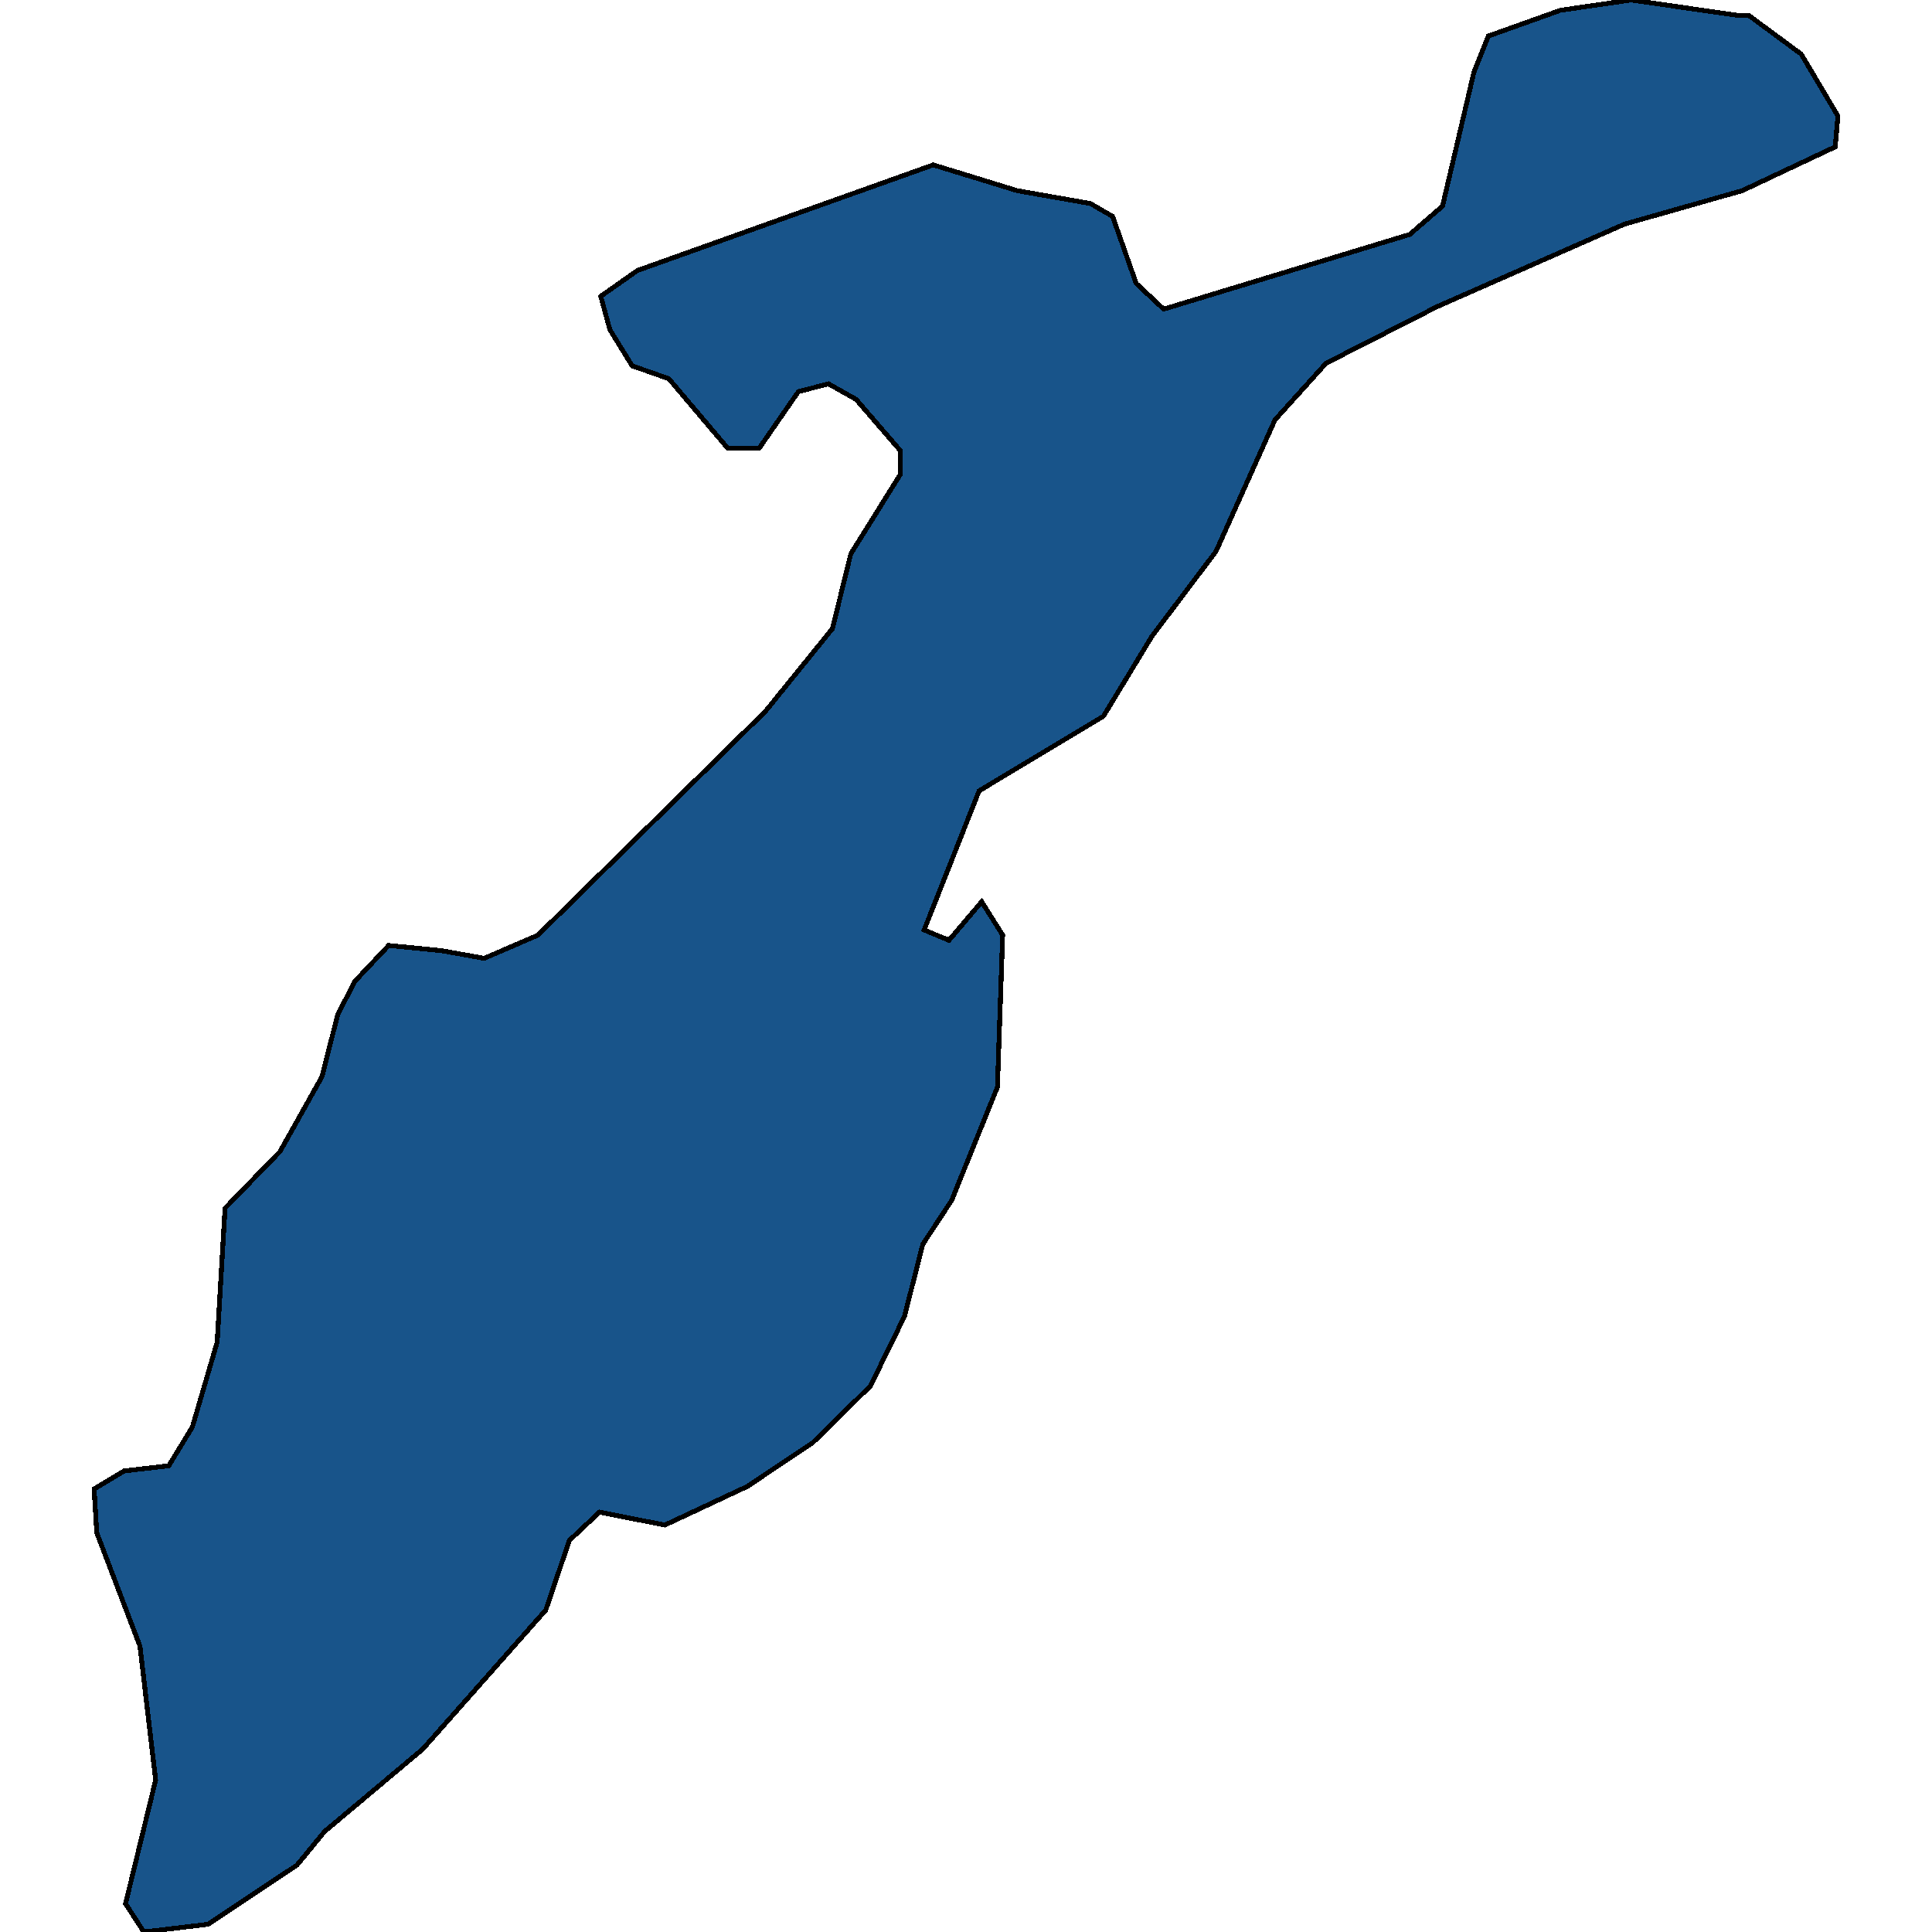
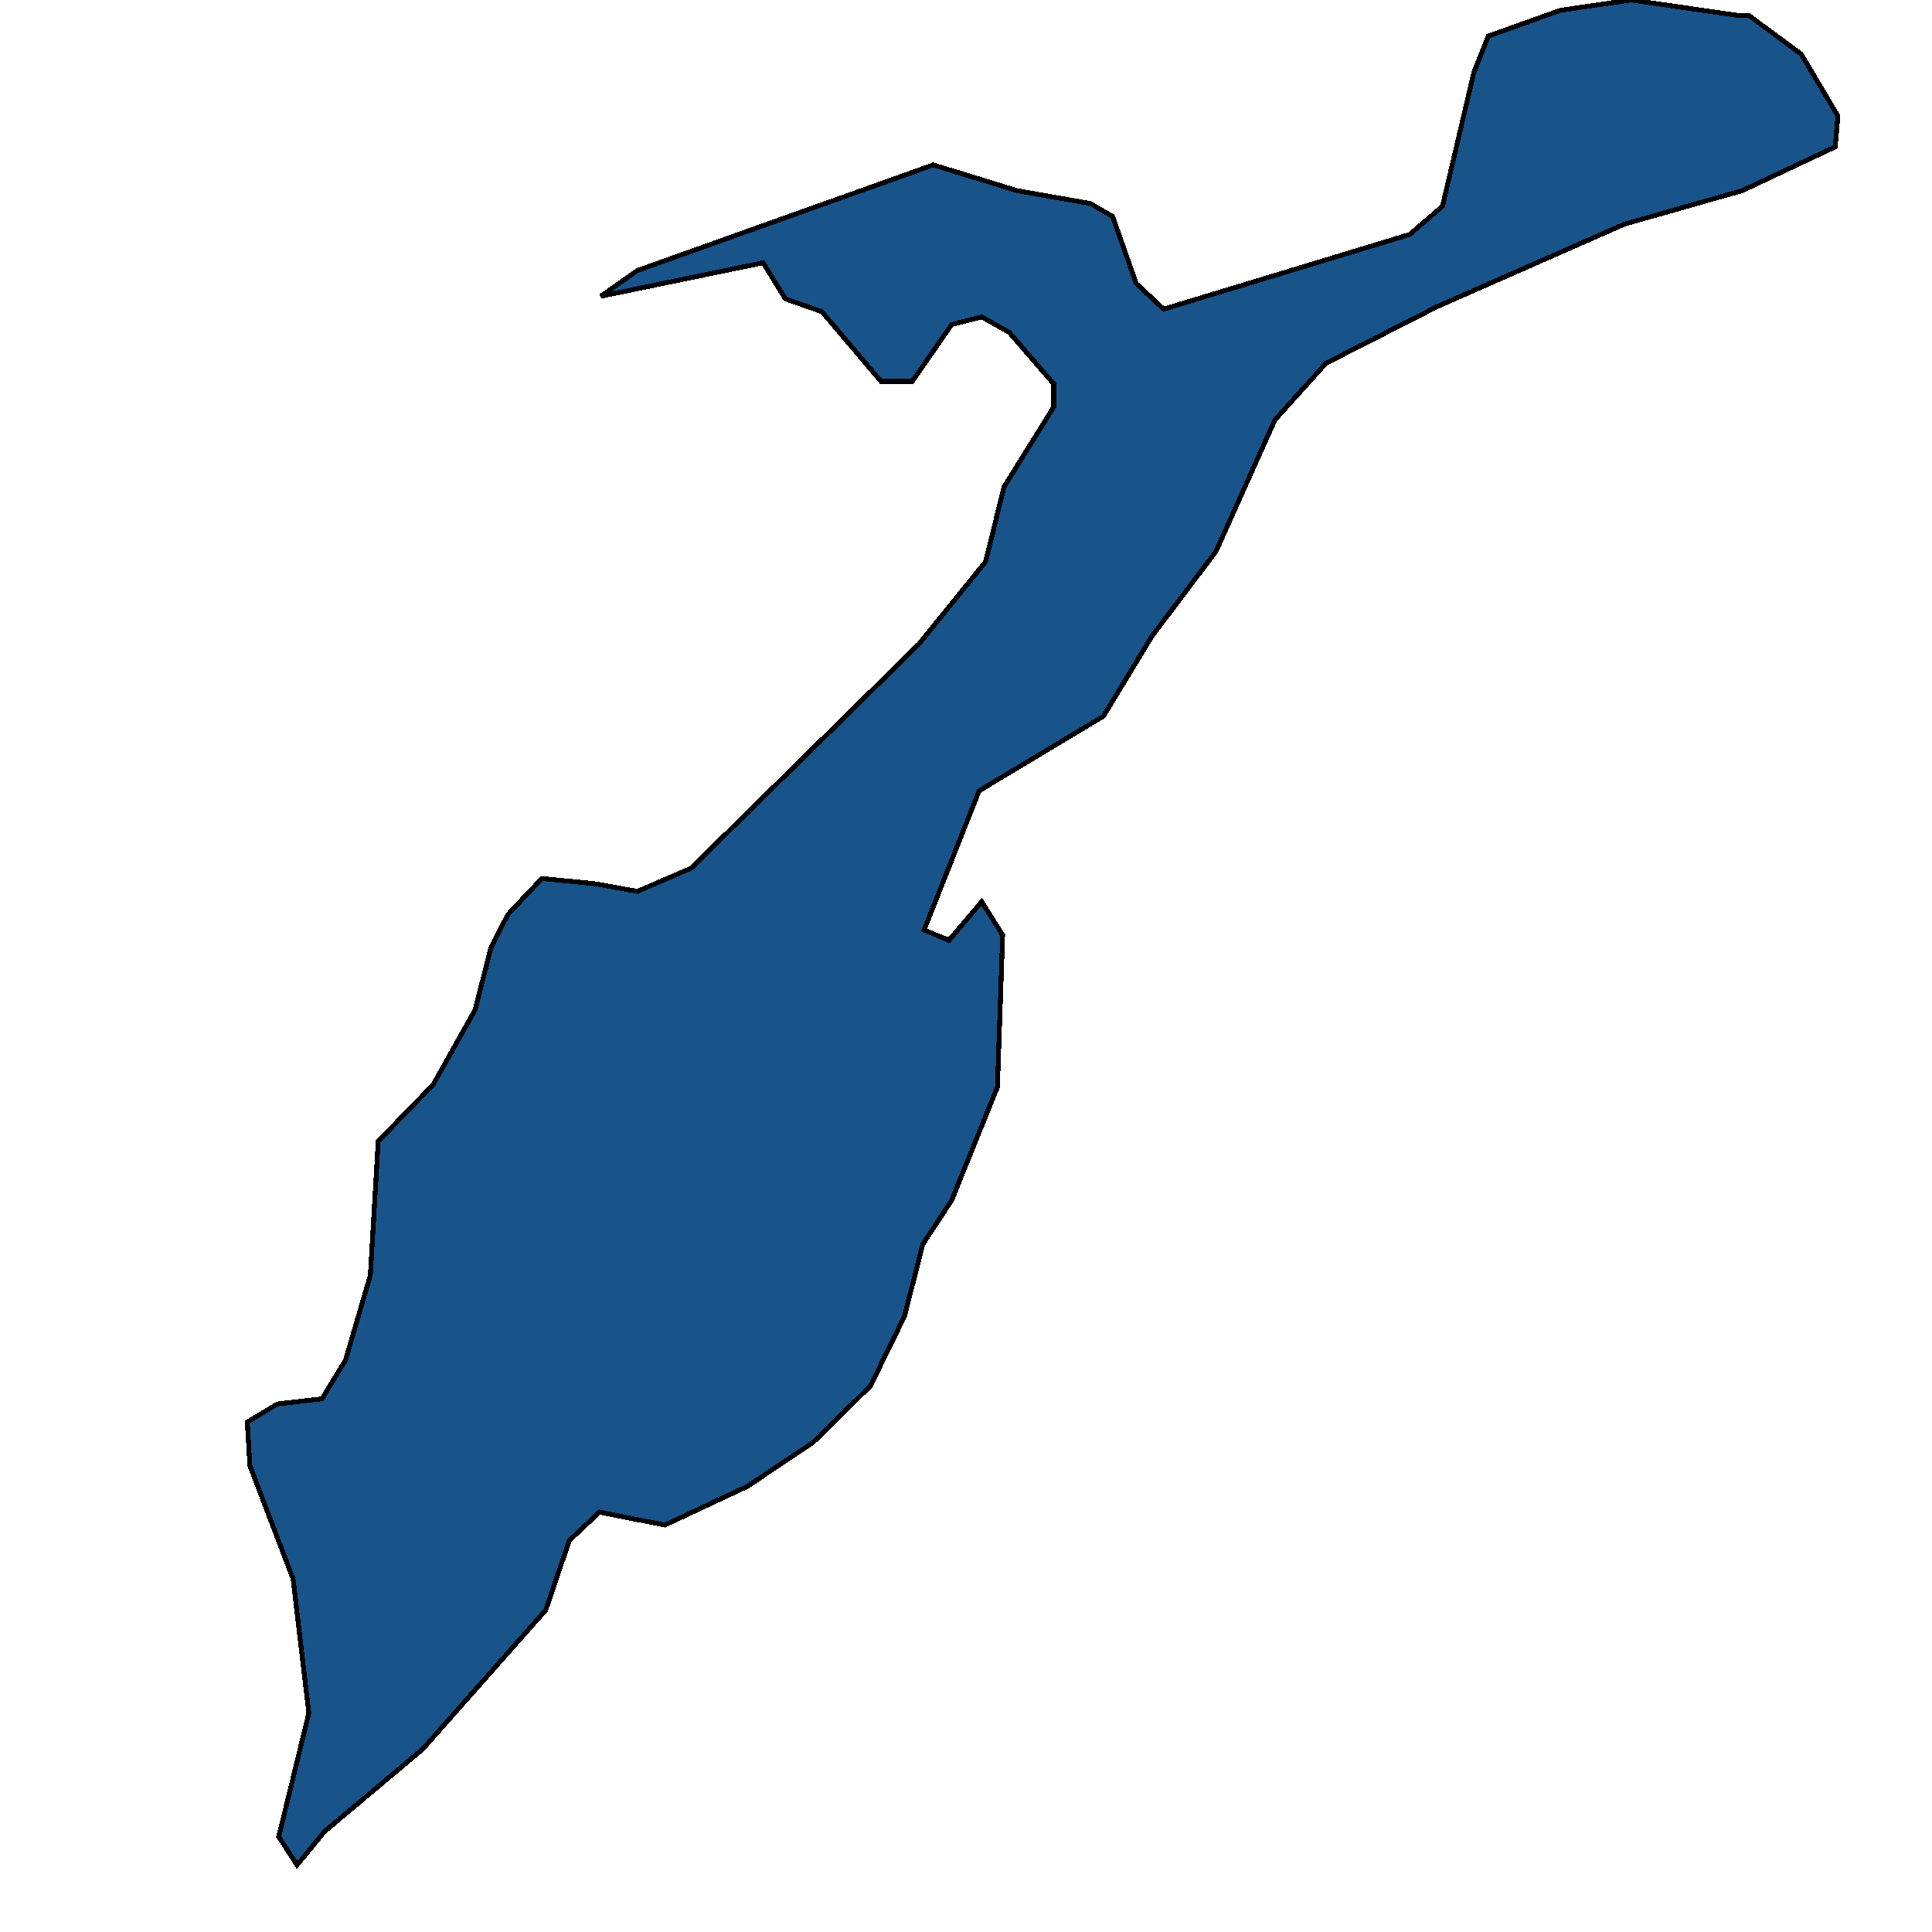
<svg xmlns="http://www.w3.org/2000/svg" width="400" height="400">
-   <path d="m124.38 61.34 7.59-5.335 61.254-21.868 17.346 5.334 15.179 2.667 4.607 2.666 4.879 13.868 5.692 5.334 50.955-15.468 6.776-5.867 6.505-27.736 2.981-7.468 14.907-5.333L337.687 0l22.225 3.2h2.169l10.841 8.001 7.59 12.802-.543 6.4-19.244 9.068-24.393 6.934-38.758 17.068-23.039 11.734-10.57 11.734-12.197 27.201-13.28 17.601-10.029 16.534-25.749 15.467-11.383 28.8 5.15 2.134 6.775-8 4.337 6.933-1.084 31.467-9.486 23.466-5.963 9.066-3.795 14.933-7.047 14.4-11.925 11.732-13.552 9.066-17.076 8-13.552-2.667-6.233 5.867-4.88 14.398-25.477 28.798-20.327 17.065-5.692 6.933L43.07 398.4 29.787 400l-3.794-5.866 6.234-25.597-3.253-27.731-8.944-23.465-.542-9.066 6.234-3.734 9.215-1.066 4.879-8 5.15-17.599 1.626-27.732 11.383-11.733 8.673-15.467 3.253-12.8 3.523-6.933 7.047-7.467 10.842 1.067 8.944 1.6 11.113-4.8 47.16-46.4 13.823-17.068 3.795-15.467 10.3-16.534v-4.8l-9.216-10.668-5.692-3.2-6.234 1.6-8.131 11.734h-6.505l-12.197-14.401-7.589-2.667-4.607-7.467Z" style="stroke:#000;fill:#18548a;shape-rendering:crispEdges;stroke-width:1px" />
+   <path d="m124.38 61.34 7.59-5.335 61.254-21.868 17.346 5.334 15.179 2.667 4.607 2.666 4.879 13.868 5.692 5.334 50.955-15.468 6.776-5.867 6.505-27.736 2.981-7.468 14.907-5.333L337.687 0l22.225 3.2h2.169l10.841 8.001 7.59 12.802-.543 6.4-19.244 9.068-24.393 6.934-38.758 17.068-23.039 11.734-10.57 11.734-12.197 27.201-13.28 17.601-10.029 16.534-25.749 15.467-11.383 28.8 5.15 2.134 6.775-8 4.337 6.933-1.084 31.467-9.486 23.466-5.963 9.066-3.795 14.933-7.047 14.4-11.925 11.732-13.552 9.066-17.076 8-13.552-2.667-6.233 5.867-4.88 14.398-25.477 28.798-20.327 17.065-5.692 6.933l-3.794-5.866 6.234-25.597-3.253-27.731-8.944-23.465-.542-9.066 6.234-3.734 9.215-1.066 4.879-8 5.15-17.599 1.626-27.732 11.383-11.733 8.673-15.467 3.253-12.8 3.523-6.933 7.047-7.467 10.842 1.067 8.944 1.6 11.113-4.8 47.16-46.4 13.823-17.068 3.795-15.467 10.3-16.534v-4.8l-9.216-10.668-5.692-3.2-6.234 1.6-8.131 11.734h-6.505l-12.197-14.401-7.589-2.667-4.607-7.467Z" style="stroke:#000;fill:#18548a;shape-rendering:crispEdges;stroke-width:1px" />
</svg>